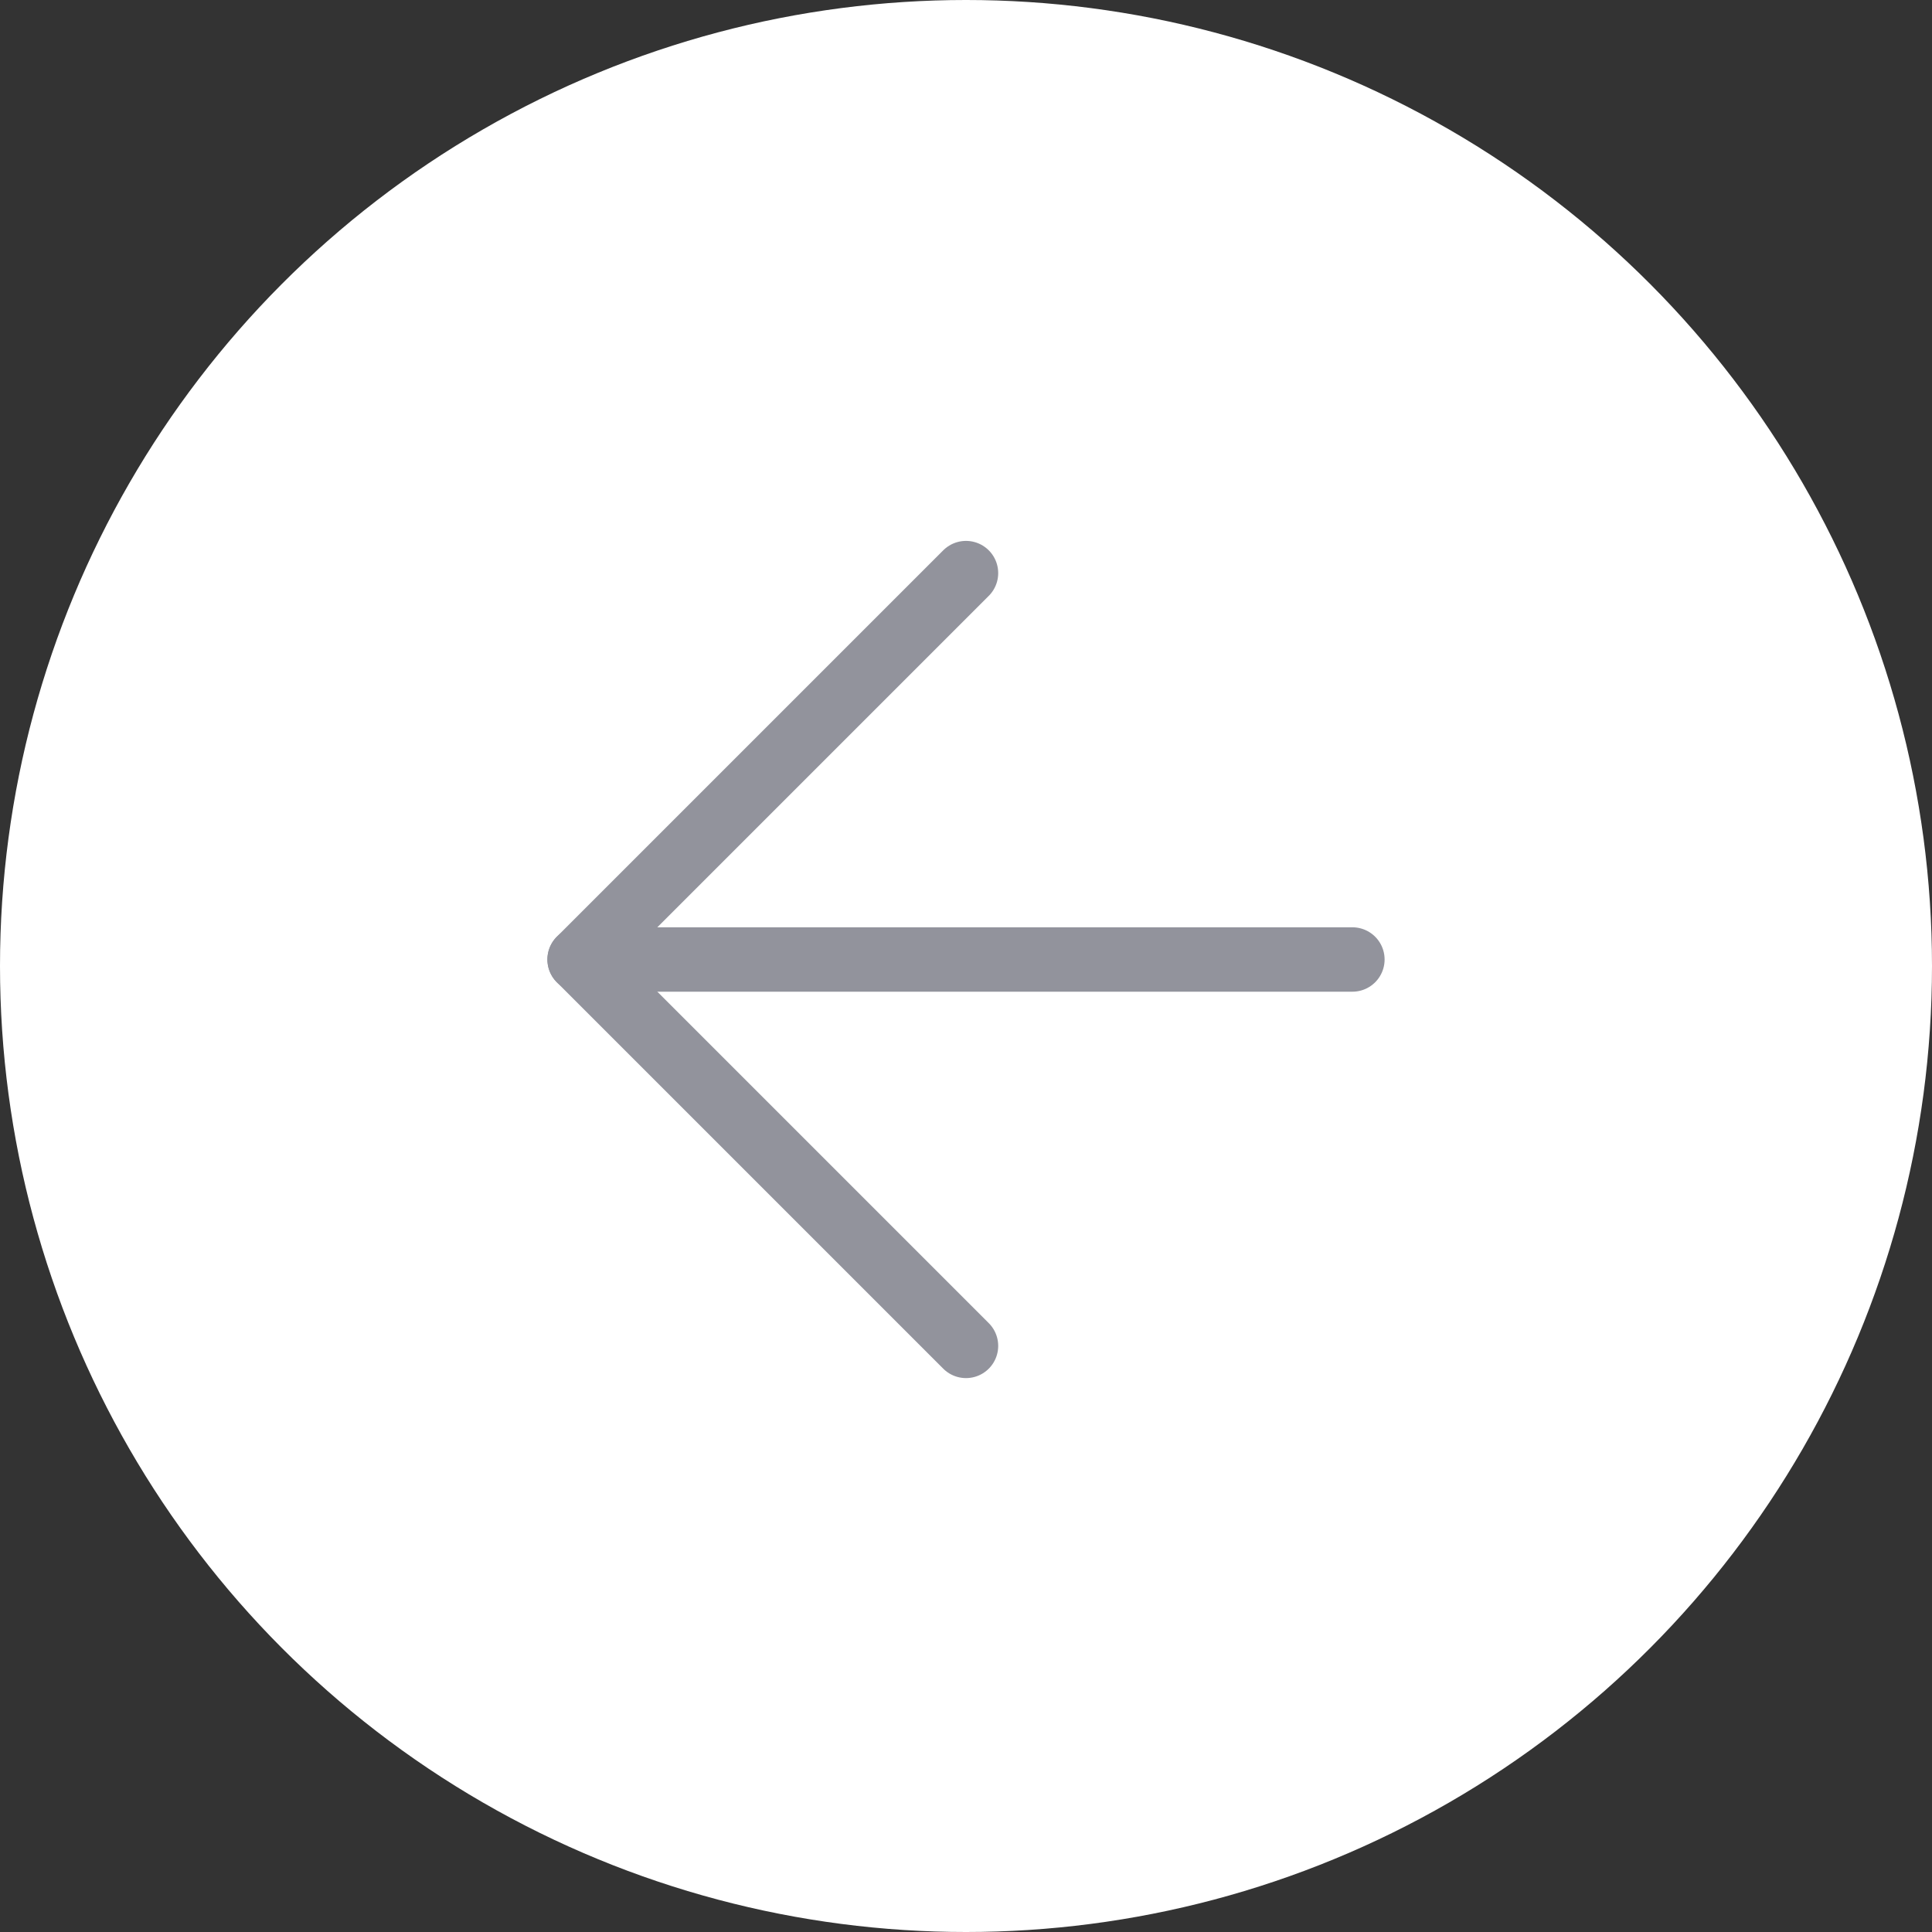
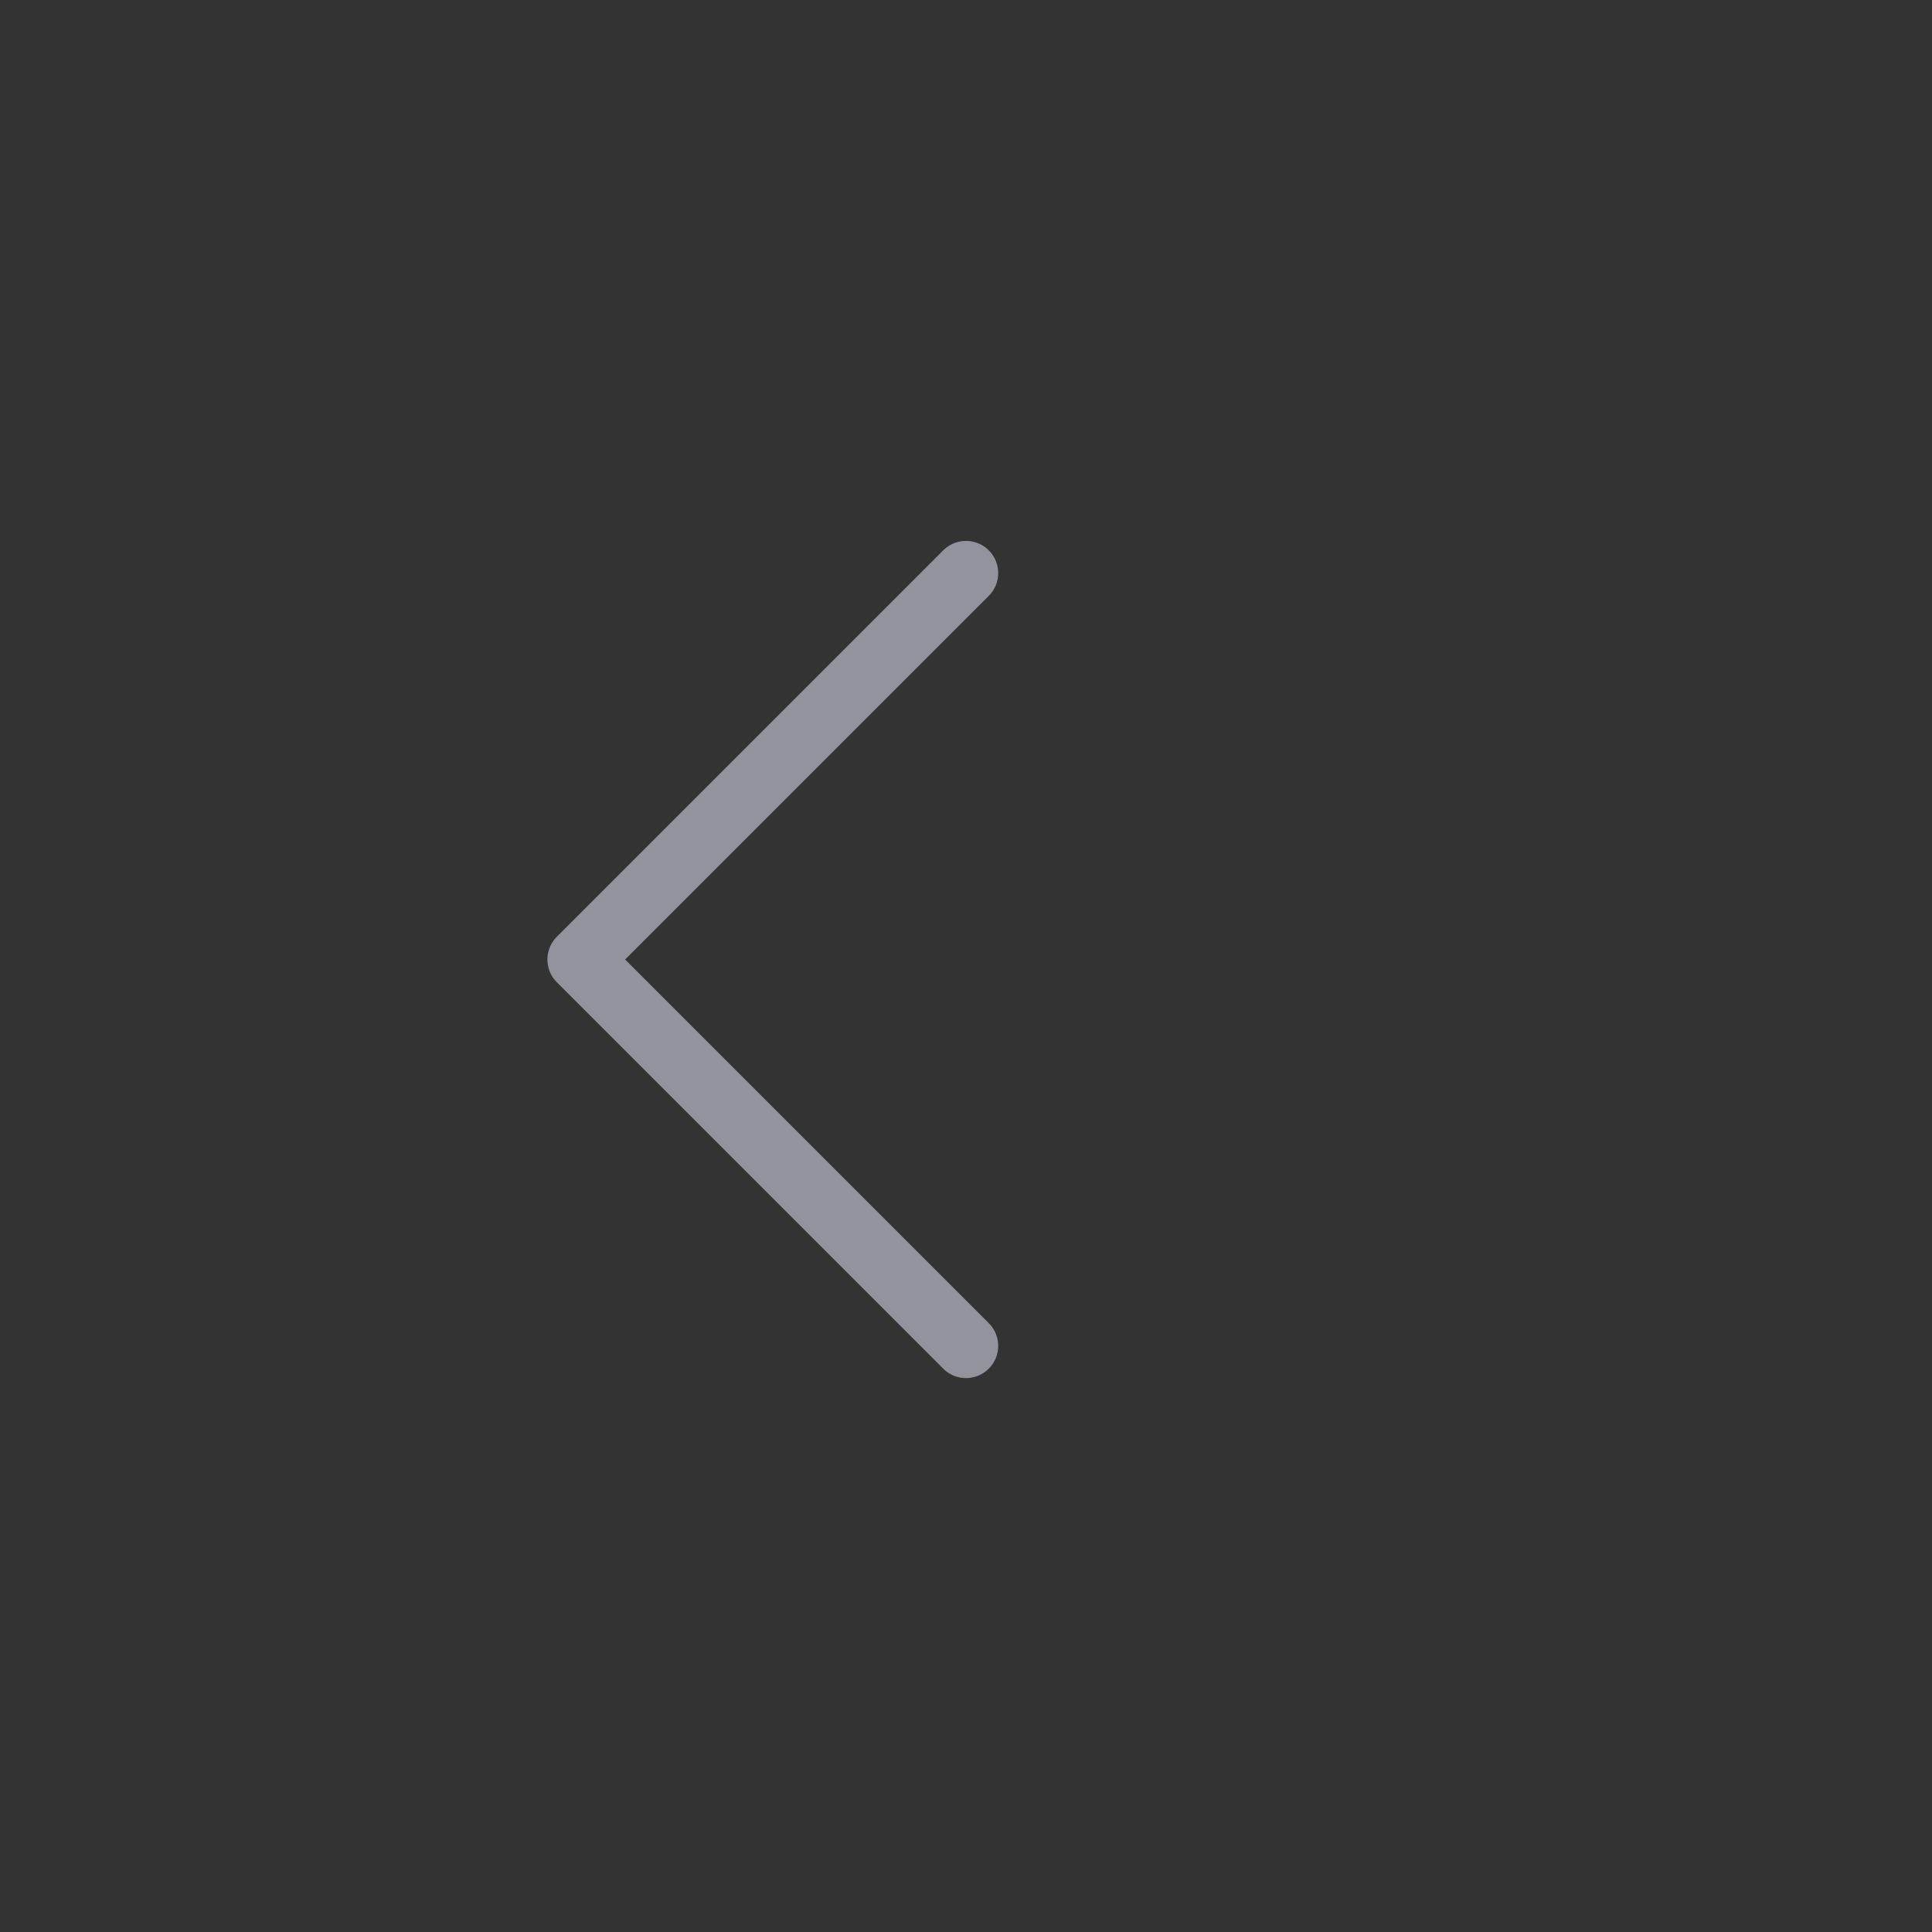
<svg xmlns="http://www.w3.org/2000/svg" width="60" height="60" viewBox="0 0 60 60">
  <rect x="0" y="0" width="60" height="60" fill="#333333" stroke="none" />
  <g id="Shape" transform="translate(0 0.302)">
-     <circle id="Oval" cx="30" cy="30" r="30" transform="translate(0 -0.302)" fill="#fff" />
    <g id="Group_757" data-name="Group 757">
      <path id="Path" d="M12,0,0,12,12,24" transform="translate(18 17.496)" fill="none" stroke="#92939c" stroke-linecap="round" stroke-linejoin="round" stroke-width="2" />
-       <path id="Path-2" data-name="Path" d="M24,1H0" transform="translate(18 28.496)" fill="none" stroke="#92939c" stroke-linecap="round" stroke-linejoin="round" stroke-width="2" />
    </g>
  </g>
</svg>